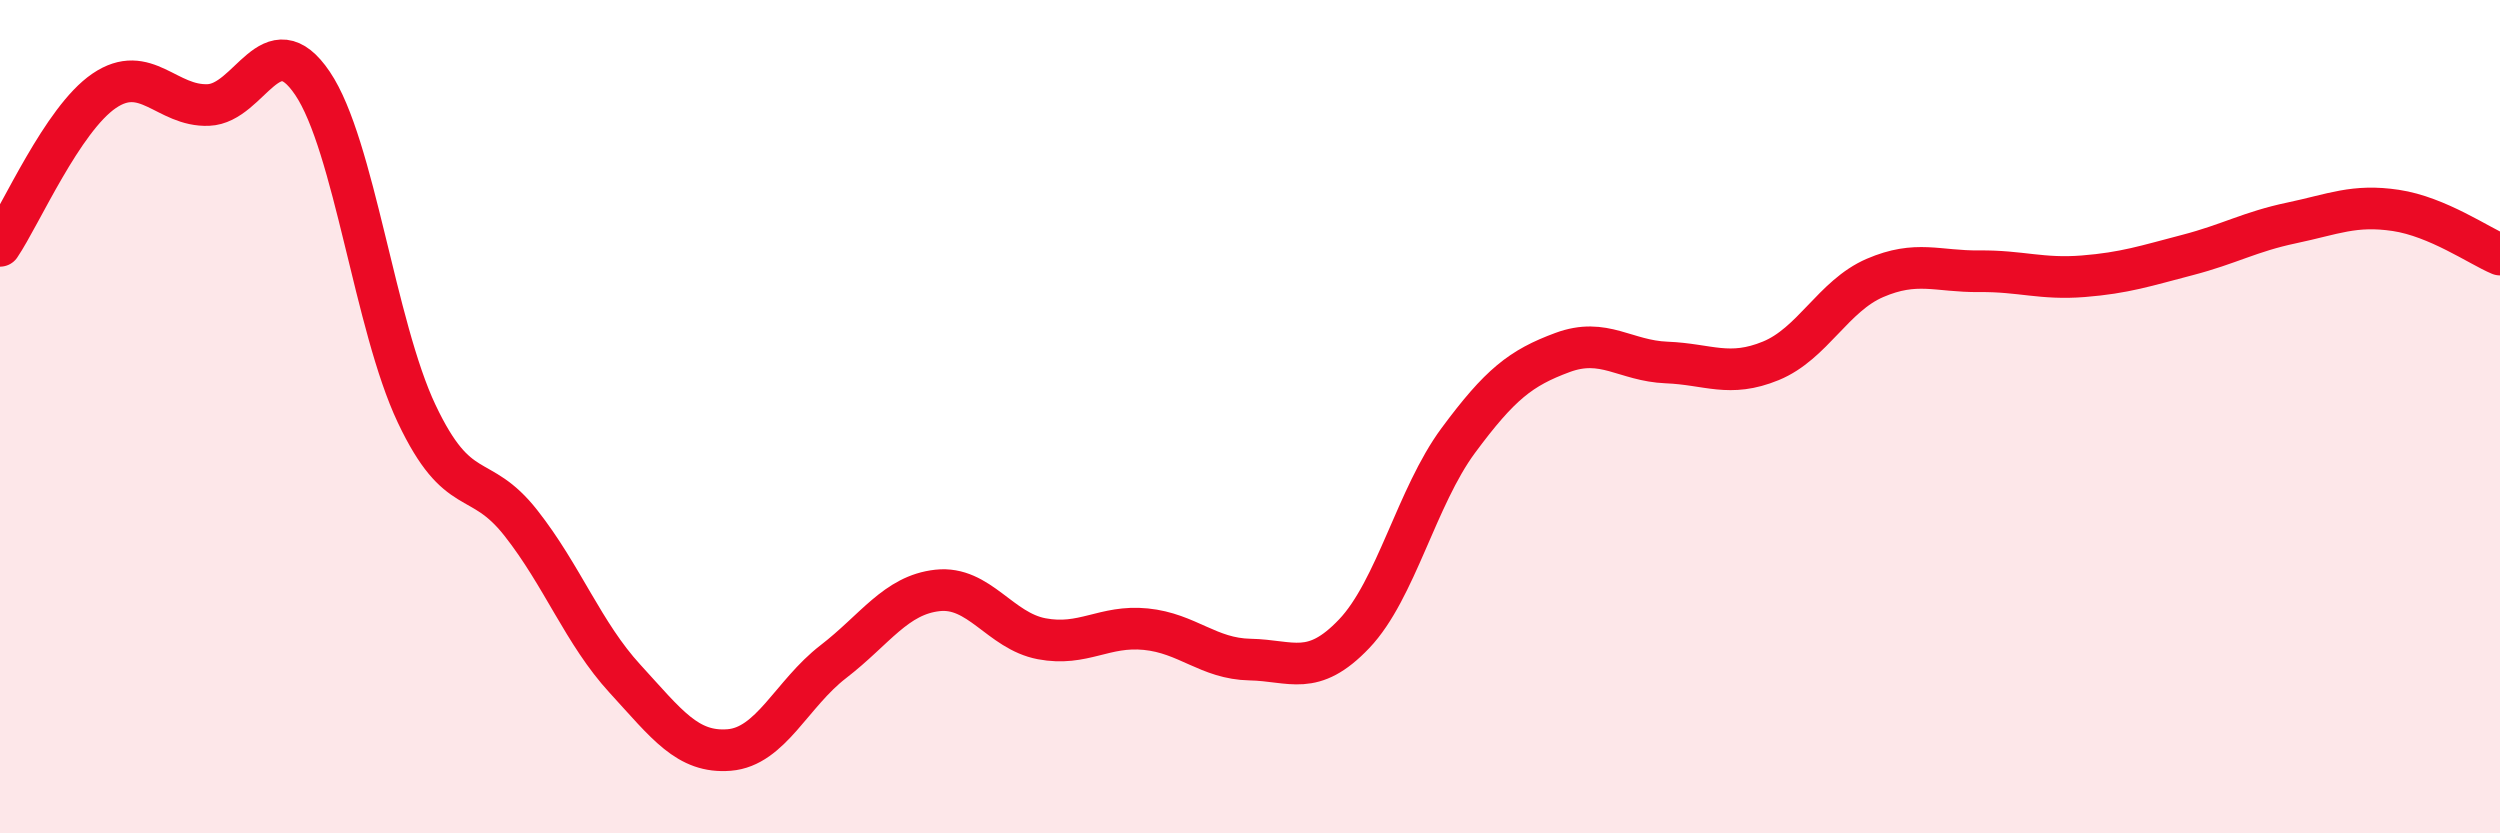
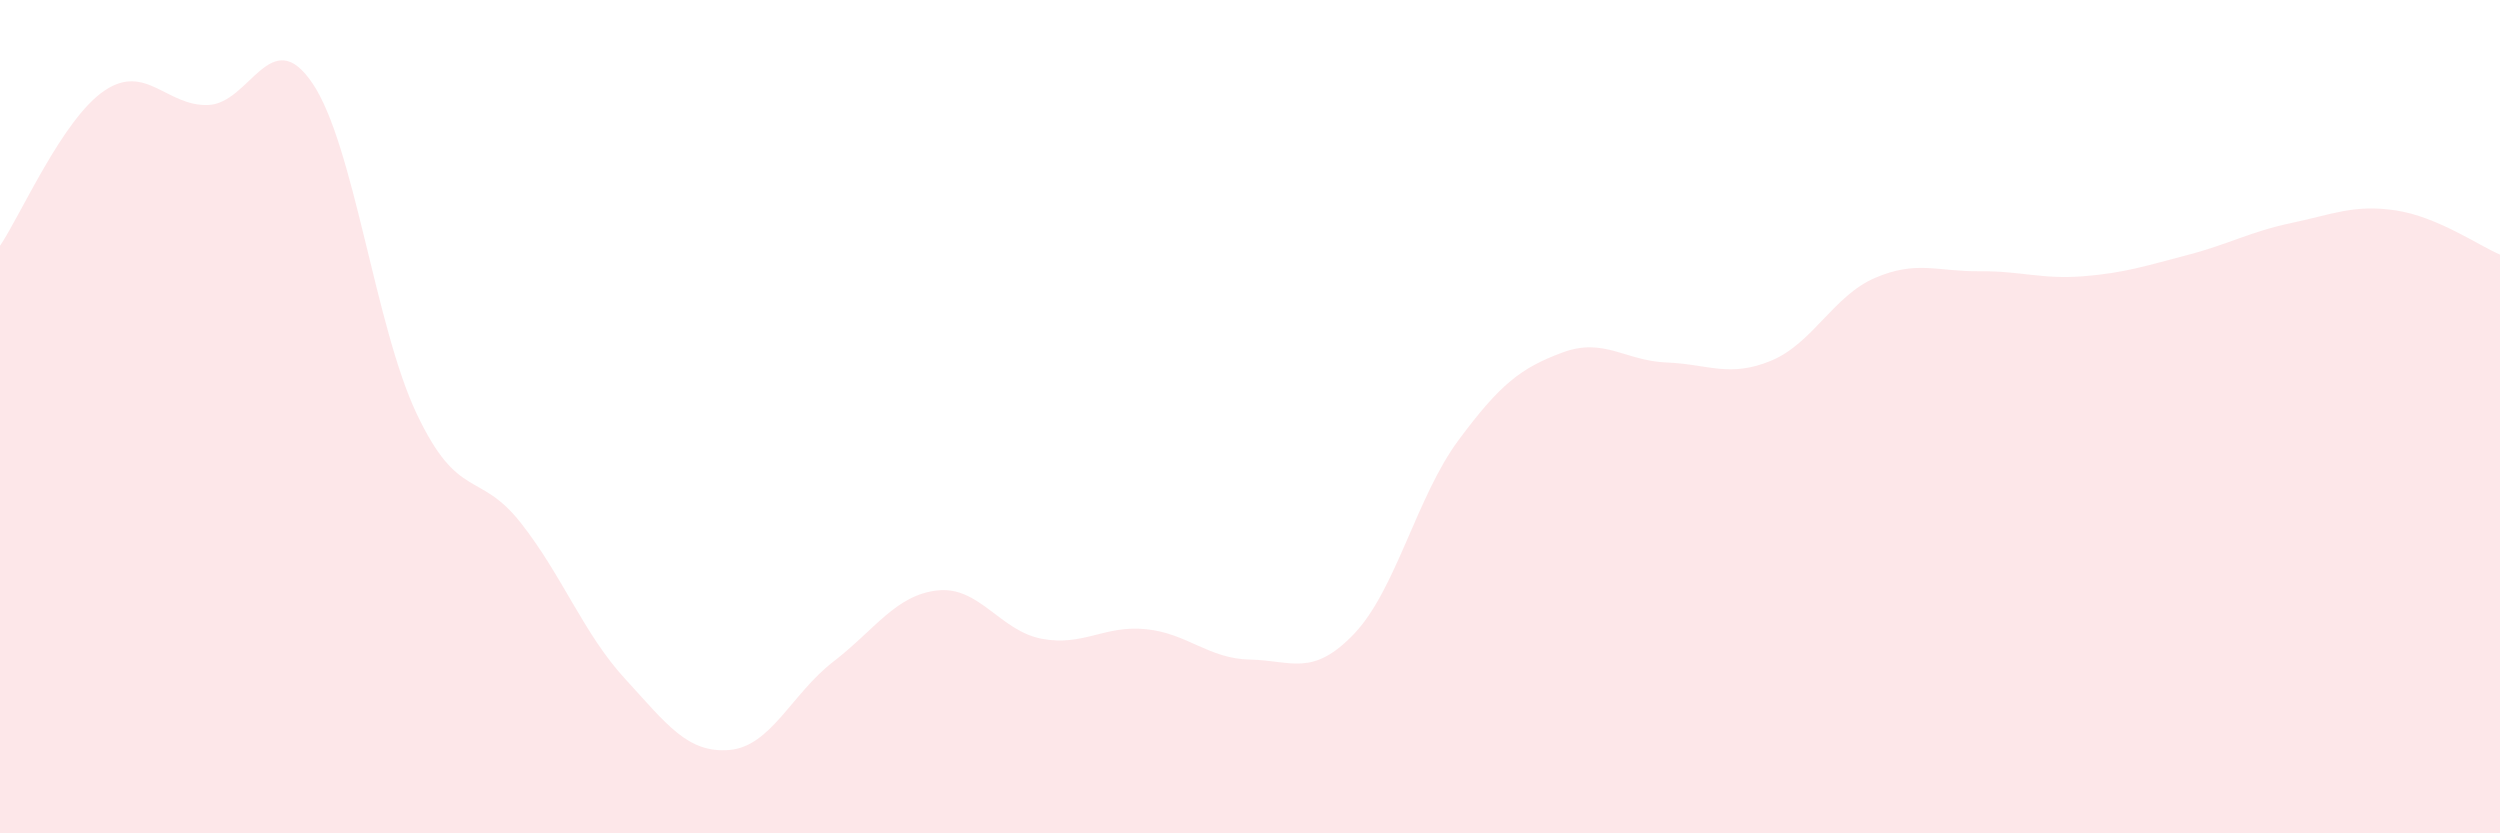
<svg xmlns="http://www.w3.org/2000/svg" width="60" height="20" viewBox="0 0 60 20">
  <path d="M 0,5.9 C 0.5,5.16 1.5,2.86 2.5,2.18 C 3.5,1.5 4,2.56 5,2.52 C 6,2.48 6.5,0.52 7.5,2 C 8.5,3.48 9,7.82 10,9.93 C 11,12.04 11.5,11.28 12.5,12.55 C 13.5,13.82 14,15.2 15,16.29 C 16,17.38 16.5,18.08 17.5,18 C 18.5,17.92 19,16.65 20,15.88 C 21,15.11 21.5,14.28 22.5,14.17 C 23.5,14.06 24,15.14 25,15.33 C 26,15.52 26.5,15 27.5,15.1 C 28.5,15.2 29,15.81 30,15.83 C 31,15.85 31.5,16.26 32.5,15.21 C 33.5,14.16 34,11.92 35,10.57 C 36,9.22 36.5,8.83 37.5,8.46 C 38.5,8.09 39,8.66 40,8.7 C 41,8.74 41.5,9.07 42.5,8.66 C 43.5,8.25 44,7.1 45,6.67 C 46,6.24 46.5,6.52 47.5,6.51 C 48.5,6.5 49,6.71 50,6.63 C 51,6.55 51.5,6.38 52.5,6.12 C 53.5,5.86 54,5.56 55,5.35 C 56,5.14 56.5,4.9 57.5,5.05 C 58.5,5.2 59.5,5.9 60,6.11L60 20L0 20Z" fill="#EB0A25" opacity="0.1" stroke-linecap="round" stroke-linejoin="round" />
-   <path d="M 0,5.9 C 0.5,5.16 1.5,2.86 2.5,2.18 C 3.5,1.5 4,2.56 5,2.52 C 6,2.48 6.5,0.52 7.5,2 C 8.5,3.48 9,7.82 10,9.93 C 11,12.04 11.5,11.28 12.5,12.55 C 13.5,13.82 14,15.2 15,16.29 C 16,17.38 16.5,18.08 17.5,18 C 18.5,17.92 19,16.65 20,15.88 C 21,15.11 21.5,14.28 22.5,14.17 C 23.5,14.06 24,15.14 25,15.33 C 26,15.52 26.5,15 27.5,15.1 C 28.5,15.2 29,15.81 30,15.83 C 31,15.85 31.5,16.26 32.5,15.21 C 33.5,14.16 34,11.92 35,10.57 C 36,9.22 36.5,8.83 37.5,8.46 C 38.5,8.09 39,8.66 40,8.7 C 41,8.74 41.5,9.07 42.5,8.66 C 43.5,8.25 44,7.1 45,6.67 C 46,6.24 46.5,6.52 47.5,6.51 C 48.5,6.5 49,6.71 50,6.63 C 51,6.55 51.5,6.38 52.5,6.12 C 53.5,5.86 54,5.56 55,5.35 C 56,5.14 56.5,4.9 57.5,5.05 C 58.5,5.2 59.5,5.9 60,6.11" stroke="#EB0A25" stroke-width="1" fill="none" stroke-linecap="round" stroke-linejoin="round" />
</svg>